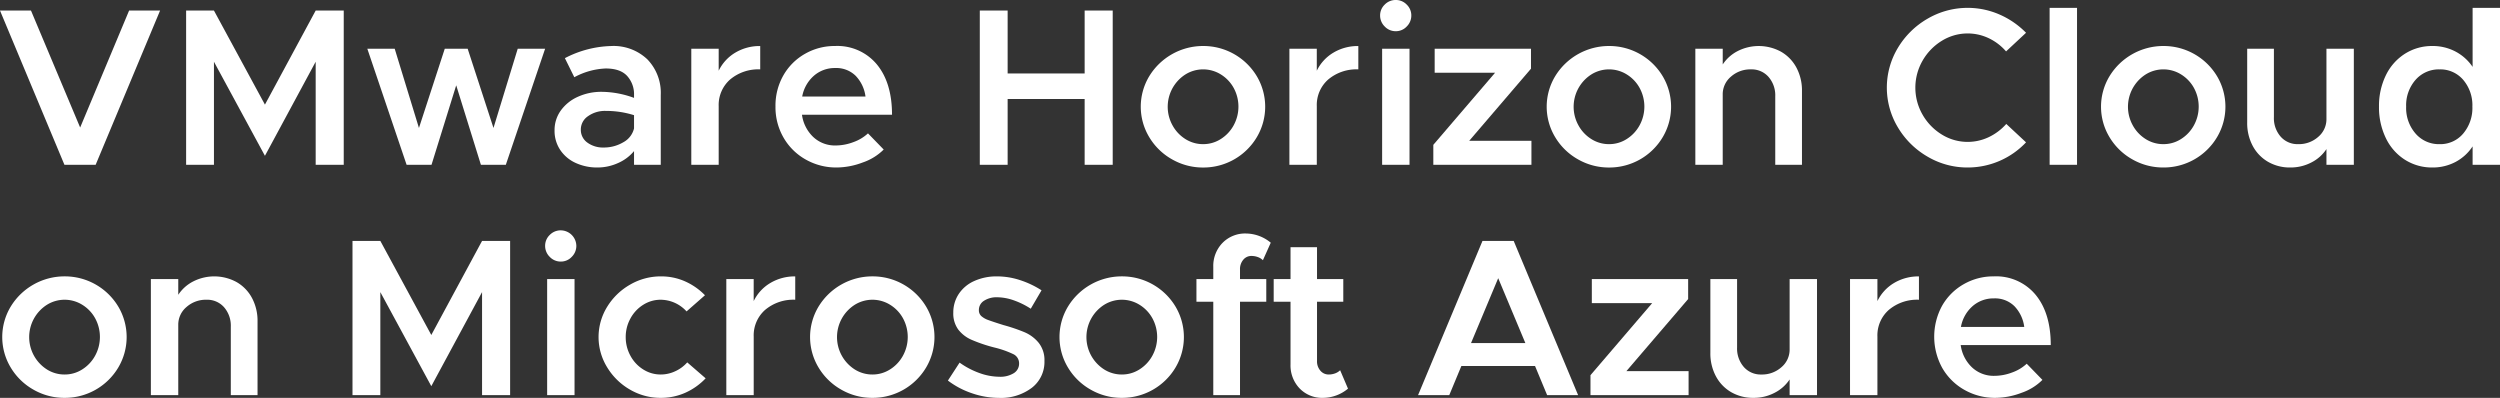
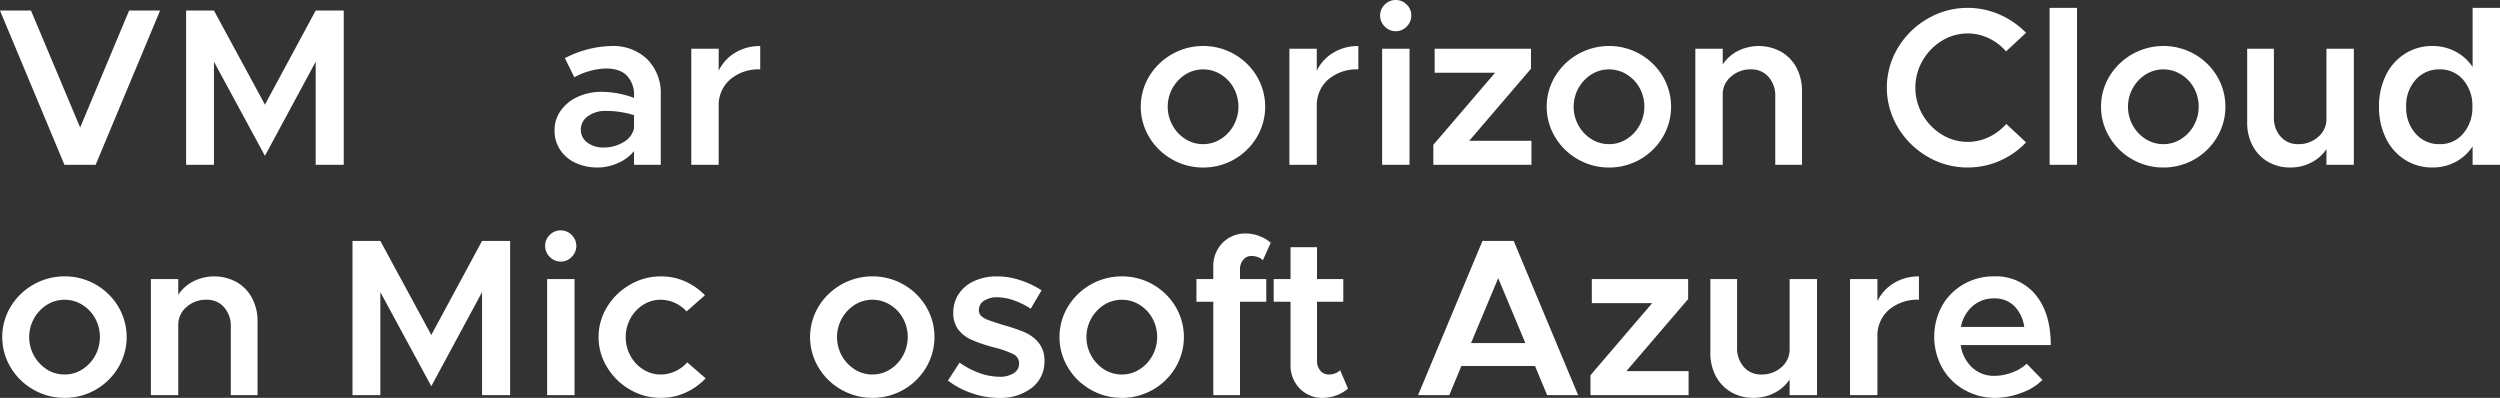
<svg xmlns="http://www.w3.org/2000/svg" preserveAspectRatio="none" viewBox="0 0 567.879 90.373">
  <rect x="0" y="0" width="567.879" height="90.373" fill="#333333" stroke="none" />
  <defs>
    <style>.cls-1{fill:#fff;}</style>
  </defs>
  <title>mv_tti-02</title>
  <g id="レイヤー_2" data-name="レイヤー 2">
    <g id="レイヤー_1-2" data-name="レイヤー 1">
      <path class="cls-1" d="M36.363,2.4,21.726,37.434H14.637L0,2.4H7.038L18.207,28.968,29.325,2.4Z" />
      <path class="cls-1" d="M42.278,2.4H48.6L60.18,23.766,71.706,2.4h6.375V37.434H71.706V14.025L60.18,35.394,48.6,14.025V37.434H42.278Z" />
-       <path class="cls-1" d="M83.436,11.067h6.221l5.508,18,5.865-18h5.2l5.865,18,5.508-18h6.222L114.9,37.434h-5.661l-5.61-18.054-5.61,18.054H92.36Z" />
      <path class="cls-1" d="M147.058,13.49a10.928,10.928,0,0,1,3.034,8.083V37.434h-6.07V34.323a9.814,9.814,0,0,1-3.671,2.729,11.229,11.229,0,0,1-4.59.994A11.648,11.648,0,0,1,130.737,37a8.375,8.375,0,0,1-3.493-2.958,7.764,7.764,0,0,1-1.275-4.411,7.586,7.586,0,0,1,1.427-4.539,9.567,9.567,0,0,1,3.876-3.111,12.837,12.837,0,0,1,5.407-1.122,21.65,21.65,0,0,1,7.343,1.377v-.663a6.156,6.156,0,0,0-1.555-4.309q-1.556-1.708-4.87-1.709a16.266,16.266,0,0,0-7.14,1.989l-2.143-4.335a23.977,23.977,0,0,1,10.506-2.754A11.133,11.133,0,0,1,147.058,13.49Zm-5.509,18.844a4.869,4.869,0,0,0,2.473-3.162V26.163a21.183,21.183,0,0,0-6.425-.969,6.622,6.622,0,0,0-4.03,1.2,3.626,3.626,0,0,0-1.631,3.034,3.532,3.532,0,0,0,1.479,2.958,5.982,5.982,0,0,0,3.723,1.122A8.6,8.6,0,0,0,141.549,32.334Z" />
      <path class="cls-1" d="M167.023,11.959a10.767,10.767,0,0,1,5.662-1.5v5.3a9.946,9.946,0,0,0-6.834,2.295,7.7,7.7,0,0,0-2.6,6.069V37.434h-6.222V11.067h6.222v5A9.675,9.675,0,0,1,167.023,11.959Z" />
-       <path class="cls-1" d="M193.849,32.283a9.583,9.583,0,0,0,3.315-1.989l3.569,3.672a12.357,12.357,0,0,1-4.742,2.933,16.936,16.936,0,0,1-5.968,1.147,14.009,14.009,0,0,1-6.961-1.785,13.3,13.3,0,0,1-5.048-4.947,13.789,13.789,0,0,1-1.862-7.14,13.876,13.876,0,0,1,1.785-7.038,13.024,13.024,0,0,1,4.9-4.9,13.488,13.488,0,0,1,6.834-1.785,11.652,11.652,0,0,1,9.512,4.182q3.442,4.182,3.442,11.424H182.17a8.519,8.519,0,0,0,2.575,5.074,7.187,7.187,0,0,0,5.075,1.913A11.423,11.423,0,0,0,193.849,32.283Zm-8.976-15.07a8.21,8.21,0,0,0-2.652,4.717H196.6a8.331,8.331,0,0,0-2.218-4.692,6.261,6.261,0,0,0-4.667-1.785A7.175,7.175,0,0,0,184.873,17.213Z" />
-       <path class="cls-1" d="M252.754,2.4V37.434h-6.375V22.491H228.886V37.434h-6.324V2.4h6.324v14.28h17.493V2.4Z" />
      <path class="cls-1" d="M266.217,36.185a14.045,14.045,0,0,1-5.177-5.05,13.4,13.4,0,0,1,0-13.8,14.319,14.319,0,0,1,12.266-6.885A14.149,14.149,0,0,1,285.5,17.34a13.55,13.55,0,0,1,0,13.8,14.093,14.093,0,0,1-12.189,6.911A14.066,14.066,0,0,1,266.217,36.185Zm11.067-4.591a8.46,8.46,0,0,0,2.933-3.11,8.862,8.862,0,0,0,.025-8.492,8.262,8.262,0,0,0-2.932-3.086,7.606,7.606,0,0,0-8.033,0,8.711,8.711,0,0,0-2.932,11.578,8.441,8.441,0,0,0,2.932,3.11,7.446,7.446,0,0,0,4.029,1.148A7.359,7.359,0,0,0,277.284,31.594Z" />
      <path class="cls-1" d="M302.886,11.959a10.764,10.764,0,0,1,5.661-1.5v5.3a9.948,9.948,0,0,0-6.834,2.295,7.7,7.7,0,0,0-2.6,6.069V37.434H292.89V11.067h6.221v5A9.677,9.677,0,0,1,302.886,11.959Z" />
      <path class="cls-1" d="M314.54,6.018a3.466,3.466,0,0,1-1.046-2.5,3.382,3.382,0,0,1,1.046-2.473A3.436,3.436,0,0,1,317.064,0a3.383,3.383,0,0,1,2.474,1.046,3.385,3.385,0,0,1,1.045,2.473,3.469,3.469,0,0,1-1.045,2.5,3.343,3.343,0,0,1-2.474,1.071A3.4,3.4,0,0,1,314.54,6.018Zm-.587,5.049h6.222V37.434h-6.222Z" />
      <path class="cls-1" d="M325.581,32.9l14.024-16.371H325.887V11.067h21.879v4.539L333.741,31.977h14.127v5.457H325.581Z" />
      <path class="cls-1" d="M358.424,36.185a14.045,14.045,0,0,1-5.177-5.05,13.4,13.4,0,0,1,0-13.8,14.319,14.319,0,0,1,12.266-6.885A14.149,14.149,0,0,1,377.7,17.34a13.55,13.55,0,0,1,0,13.8,14.093,14.093,0,0,1-12.189,6.911A14.066,14.066,0,0,1,358.424,36.185Zm11.067-4.591a8.46,8.46,0,0,0,2.933-3.11,8.854,8.854,0,0,0,.025-8.492,8.262,8.262,0,0,0-2.932-3.086,7.606,7.606,0,0,0-8.033,0,8.711,8.711,0,0,0-2.932,11.578,8.441,8.441,0,0,0,2.932,3.11,7.446,7.446,0,0,0,4.029,1.148A7.359,7.359,0,0,0,369.491,31.594Z" />
      <path class="cls-1" d="M404.578,11.756a9.083,9.083,0,0,1,3.493,3.62,10.964,10.964,0,0,1,1.249,5.279V37.434h-6.068V21.879a6.361,6.361,0,0,0-1.53-4.411,5.091,5.091,0,0,0-3.978-1.709,6.613,6.613,0,0,0-4.564,1.658,5.222,5.222,0,0,0-1.863,4.054V37.434H385.1V11.067h6.221v3.57a8.933,8.933,0,0,1,3.392-3.034,10.566,10.566,0,0,1,9.869.153Z" />
      <path class="cls-1" d="M437.83,35.573a18.706,18.706,0,0,1-6.732-6.656,17.506,17.506,0,0,1,0-18.028,18.771,18.771,0,0,1,6.732-6.63,18.07,18.07,0,0,1,16.346-.969,19.114,19.114,0,0,1,6.043,4.156l-4.539,4.233a11.944,11.944,0,0,0-3.952-3.009,11.152,11.152,0,0,0-10.66.612,12.616,12.616,0,0,0-4.36,4.514,12.291,12.291,0,0,0,0,12.24,12.613,12.613,0,0,0,4.36,4.513,11.152,11.152,0,0,0,10.66.612,12.475,12.475,0,0,0,4-3.009l4.489,4.182a18.186,18.186,0,0,1-13.26,5.712A17.784,17.784,0,0,1,437.83,35.573Z" />
      <path class="cls-1" d="M465.573,1.785H471.8V37.434h-6.222Z" />
      <path class="cls-1" d="M484.341,36.185a14.045,14.045,0,0,1-5.177-5.05,13.4,13.4,0,0,1,0-13.8,14.319,14.319,0,0,1,12.266-6.885,14.149,14.149,0,0,1,12.189,6.885,13.55,13.55,0,0,1,0,13.8,14.093,14.093,0,0,1-12.189,6.911A14.066,14.066,0,0,1,484.341,36.185Zm11.067-4.591a8.46,8.46,0,0,0,2.933-3.11,8.854,8.854,0,0,0,.025-8.492,8.262,8.262,0,0,0-2.932-3.086,7.606,7.606,0,0,0-8.033,0,8.711,8.711,0,0,0-2.932,11.578,8.441,8.441,0,0,0,2.932,3.11,7.446,7.446,0,0,0,4.029,1.148A7.359,7.359,0,0,0,495.408,31.594Z" />
      <path class="cls-1" d="M534.678,11.067V37.434h-6.222v-3.57a8.88,8.88,0,0,1-3.417,3.035,10.185,10.185,0,0,1-4.794,1.147,9.845,9.845,0,0,1-5.075-1.3,9.119,9.119,0,0,1-3.468-3.621,10.958,10.958,0,0,1-1.249-5.279V11.067h6.068V26.622a6.358,6.358,0,0,0,1.531,4.412,5.086,5.086,0,0,0,3.977,1.708,6.615,6.615,0,0,0,4.565-1.658,5.221,5.221,0,0,0,1.862-4.054V11.067Z" />
      <path class="cls-1" d="M567.879,1.785V37.434h-6.222V33.252a10.54,10.54,0,0,1-3.9,3.545,11.048,11.048,0,0,1-5.228,1.249,11.442,11.442,0,0,1-6.247-1.759,11.876,11.876,0,0,1-4.335-4.922,15.961,15.961,0,0,1-1.555-7.14,15.8,15.8,0,0,1,1.555-7.114,11.914,11.914,0,0,1,4.335-4.9,11.434,11.434,0,0,1,6.247-1.76,11.037,11.037,0,0,1,5.228,1.25,10.693,10.693,0,0,1,3.9,3.493V1.785Zm-8.364,28.56a8.976,8.976,0,0,0,2.09-6.12,8.88,8.88,0,0,0-2.09-6.094,6.821,6.821,0,0,0-5.355-2.372,7.027,7.027,0,0,0-5.457,2.372,8.741,8.741,0,0,0-2.142,6.094,8.835,8.835,0,0,0,2.142,6.12,6.99,6.99,0,0,0,5.457,2.4A6.786,6.786,0,0,0,559.515,30.345Z" />
      <path class="cls-1" d="M7.6,88.511a14.042,14.042,0,0,1-5.177-5.049,13.4,13.4,0,0,1,0-13.8,14.313,14.313,0,0,1,12.266-6.885,14.143,14.143,0,0,1,12.189,6.885,13.55,13.55,0,0,1,0,13.8,14.1,14.1,0,0,1-12.189,6.911A14.054,14.054,0,0,1,7.6,88.511Zm11.067-4.59A8.463,8.463,0,0,0,21.6,80.81a8.86,8.86,0,0,0,.025-8.491,8.249,8.249,0,0,0-2.933-3.086,7.6,7.6,0,0,0-8.032,0,8.706,8.706,0,0,0,0,14.688,7.454,7.454,0,0,0,4.029,1.148A7.37,7.37,0,0,0,18.666,83.921Z" />
      <path class="cls-1" d="M53.754,64.082A9.079,9.079,0,0,1,57.247,67.7,10.961,10.961,0,0,1,58.5,72.982V89.761H52.428V74.206A6.362,6.362,0,0,0,50.9,69.794a5.09,5.09,0,0,0-3.977-1.708,6.621,6.621,0,0,0-4.565,1.657A5.223,5.223,0,0,0,40.493,73.8V89.761H34.271V63.394h6.222v3.57a8.92,8.92,0,0,1,3.392-3.035,10.573,10.573,0,0,1,9.869.153Z" />
      <path class="cls-1" d="M80.069,54.724h6.325L97.971,76.093,109.5,54.724h6.375V89.761H109.5V66.352L97.971,87.721,86.394,66.352V89.761H80.069Z" />
      <path class="cls-1" d="M124.873,58.345a3.466,3.466,0,0,1-1.046-2.5,3.385,3.385,0,0,1,1.046-2.474,3.439,3.439,0,0,1,2.524-1.045,3.569,3.569,0,0,1,3.519,3.519,3.469,3.469,0,0,1-1.045,2.5,3.343,3.343,0,0,1-2.474,1.071A3.4,3.4,0,0,1,124.873,58.345Zm-.587,5.049h6.222V89.761h-6.222Z" />
      <path class="cls-1" d="M143.078,88.486a14.5,14.5,0,0,1-5.176-5.075,13.063,13.063,0,0,1,0-13.693,14.514,14.514,0,0,1,5.2-5.049,13.82,13.82,0,0,1,7.038-1.887,13.272,13.272,0,0,1,5.508,1.147,14.54,14.54,0,0,1,4.488,3.137l-4.182,3.672a8.029,8.029,0,0,0-5.865-2.652,7.366,7.366,0,0,0-3.978,1.147,8.268,8.268,0,0,0-2.907,3.111,8.656,8.656,0,0,0-1.071,4.208,8.747,8.747,0,0,0,1.071,4.258,8.253,8.253,0,0,0,2.907,3.111,7.367,7.367,0,0,0,3.978,1.148,7.778,7.778,0,0,0,3.29-.74,8.1,8.1,0,0,0,2.728-2.014l4.182,3.621A14.52,14.52,0,0,1,155.7,89.2a13.5,13.5,0,0,1-5.61,1.173A13.688,13.688,0,0,1,143.078,88.486Z" />
-       <path class="cls-1" d="M174.979,64.286a10.764,10.764,0,0,1,5.661-1.5v5.3a9.946,9.946,0,0,0-6.834,2.3,7.7,7.7,0,0,0-2.6,6.069V89.761h-6.222V63.394H171.2v5A9.671,9.671,0,0,1,174.979,64.286Z" />
      <path class="cls-1" d="M191.1,88.511a14.042,14.042,0,0,1-5.177-5.049,13.4,13.4,0,0,1,0-13.8,14.313,14.313,0,0,1,12.266-6.885,14.143,14.143,0,0,1,12.189,6.885,13.55,13.55,0,0,1,0,13.8,14.1,14.1,0,0,1-12.189,6.911A14.057,14.057,0,0,1,191.1,88.511Zm11.067-4.59A8.463,8.463,0,0,0,205.1,80.81a8.86,8.86,0,0,0,.025-8.491,8.254,8.254,0,0,0-2.932-3.086,7.606,7.606,0,0,0-8.033,0,8.706,8.706,0,0,0,0,14.688,7.454,7.454,0,0,0,4.029,1.148A7.367,7.367,0,0,0,202.162,83.921Z" />
      <path class="cls-1" d="M220.776,89.327a18.973,18.973,0,0,1-5.457-2.881l2.653-4.08a18.212,18.212,0,0,0,4.513,2.371,13.5,13.5,0,0,0,4.514.842,5.775,5.775,0,0,0,3.289-.816,2.529,2.529,0,0,0,1.2-2.193,2.3,2.3,0,0,0-1.351-2.142,21.59,21.59,0,0,0-4.207-1.479,34.241,34.241,0,0,1-5.228-1.76,7.636,7.636,0,0,1-3.06-2.371,6.163,6.163,0,0,1-1.1-3.774,7.583,7.583,0,0,1,1.249-4.284,8.232,8.232,0,0,1,3.519-2.933,12.253,12.253,0,0,1,5.176-1.045,16.805,16.805,0,0,1,5.2.841,20.835,20.835,0,0,1,4.9,2.321l-2.448,4.182a17.865,17.865,0,0,0-3.876-1.913,11.545,11.545,0,0,0-3.775-.688,5.189,5.189,0,0,0-2.958.79,2.439,2.439,0,0,0-1.173,2.117,1.766,1.766,0,0,0,.562,1.377,4.874,4.874,0,0,0,1.581.892q1.02.383,3.468,1.148a38.813,38.813,0,0,1,4.794,1.632,8.369,8.369,0,0,1,3.187,2.4,6.294,6.294,0,0,1,1.3,4.131,7.4,7.4,0,0,1-2.856,6.069,11.611,11.611,0,0,1-7.5,2.3A18.828,18.828,0,0,1,220.776,89.327Z" />
      <path class="cls-1" d="M247.755,88.511a14.049,14.049,0,0,1-5.177-5.049,13.4,13.4,0,0,1,0-13.8,14.313,14.313,0,0,1,12.266-6.885,14.143,14.143,0,0,1,12.189,6.885,13.55,13.55,0,0,1,0,13.8,14.1,14.1,0,0,1-12.189,6.911A14.057,14.057,0,0,1,247.755,88.511Zm11.067-4.59a8.463,8.463,0,0,0,2.933-3.111,8.852,8.852,0,0,0,.025-8.491,8.254,8.254,0,0,0-2.932-3.086,7.606,7.606,0,0,0-8.033,0,8.706,8.706,0,0,0,0,14.688,7.454,7.454,0,0,0,4.029,1.148A7.367,7.367,0,0,0,258.822,83.921Z" />
      <path class="cls-1" d="M281.67,63.394h5.967v5.151H281.67V89.761H275.6V68.545h-3.826V63.394H275.6V60.64a7.488,7.488,0,0,1,2.09-5.457,7.161,7.161,0,0,1,5.356-2.142,8.939,8.939,0,0,1,5.61,2.091l-1.785,3.978a3.141,3.141,0,0,0-1.147-.714,4.158,4.158,0,0,0-1.454-.255,2.342,2.342,0,0,0-1.862.867,3.261,3.261,0,0,0-.739,2.193Z" />
      <path class="cls-1" d="M306.2,88.282a8.928,8.928,0,0,1-5.661,2.091,7.075,7.075,0,0,1-5.329-2.142,7.539,7.539,0,0,1-2.065-5.457V68.545H289.32V63.394h3.826V56.152h6.017v7.242h5.967v5.151h-5.967V82.009a3.189,3.189,0,0,0,.766,2.193,2.415,2.415,0,0,0,1.886.867,4.154,4.154,0,0,0,1.454-.255,3.133,3.133,0,0,0,1.147-.714Z" />
      <path class="cls-1" d="M348.683,83.131H331.955l-2.754,6.63h-7.089l14.637-35.037h7.089l14.637,35.037h-7.038Zm-2.193-5.2L340.319,63.19l-6.172,14.739Z" />
      <path class="cls-1" d="M361.279,85.222,375.3,68.851H361.585V63.394h21.879v4.539L369.439,84.3h14.127v5.457H361.279Z" />
      <path class="cls-1" d="M412.737,63.394V89.761h-6.221v-3.57a8.885,8.885,0,0,1-3.417,3.034,10.189,10.189,0,0,1-4.794,1.148,9.849,9.849,0,0,1-5.076-1.3,9.117,9.117,0,0,1-3.467-3.621,10.951,10.951,0,0,1-1.249-5.278V63.394h6.068V78.949a6.361,6.361,0,0,0,1.53,4.411,5.087,5.087,0,0,0,3.978,1.709,6.612,6.612,0,0,0,4.564-1.658,5.221,5.221,0,0,0,1.863-4.054V63.394Z" />
      <path class="cls-1" d="M430.23,64.286a10.77,10.77,0,0,1,5.662-1.5v5.3a9.946,9.946,0,0,0-6.834,2.3,7.7,7.7,0,0,0-2.6,6.069V89.761h-6.222V63.394h6.222v5A9.675,9.675,0,0,1,430.23,64.286Z" />
      <path class="cls-1" d="M457.057,84.61a9.583,9.583,0,0,0,3.315-1.989l3.569,3.672a12.356,12.356,0,0,1-4.742,2.932,16.938,16.938,0,0,1-5.968,1.148,14,14,0,0,1-6.96-1.785,13.3,13.3,0,0,1-5.049-4.947,14.693,14.693,0,0,1-.077-14.178,13.017,13.017,0,0,1,4.9-4.9,13.488,13.488,0,0,1,6.834-1.785,11.649,11.649,0,0,1,9.512,4.182q3.443,4.182,3.442,11.424H445.378a8.525,8.525,0,0,0,2.575,5.074,7.191,7.191,0,0,0,5.075,1.913A11.423,11.423,0,0,0,457.057,84.61Zm-8.976-15.071a8.216,8.216,0,0,0-2.652,4.718h14.382a8.328,8.328,0,0,0-2.218-4.692,6.261,6.261,0,0,0-4.667-1.785A7.174,7.174,0,0,0,448.081,69.539Z" />
    </g>
  </g>
</svg>